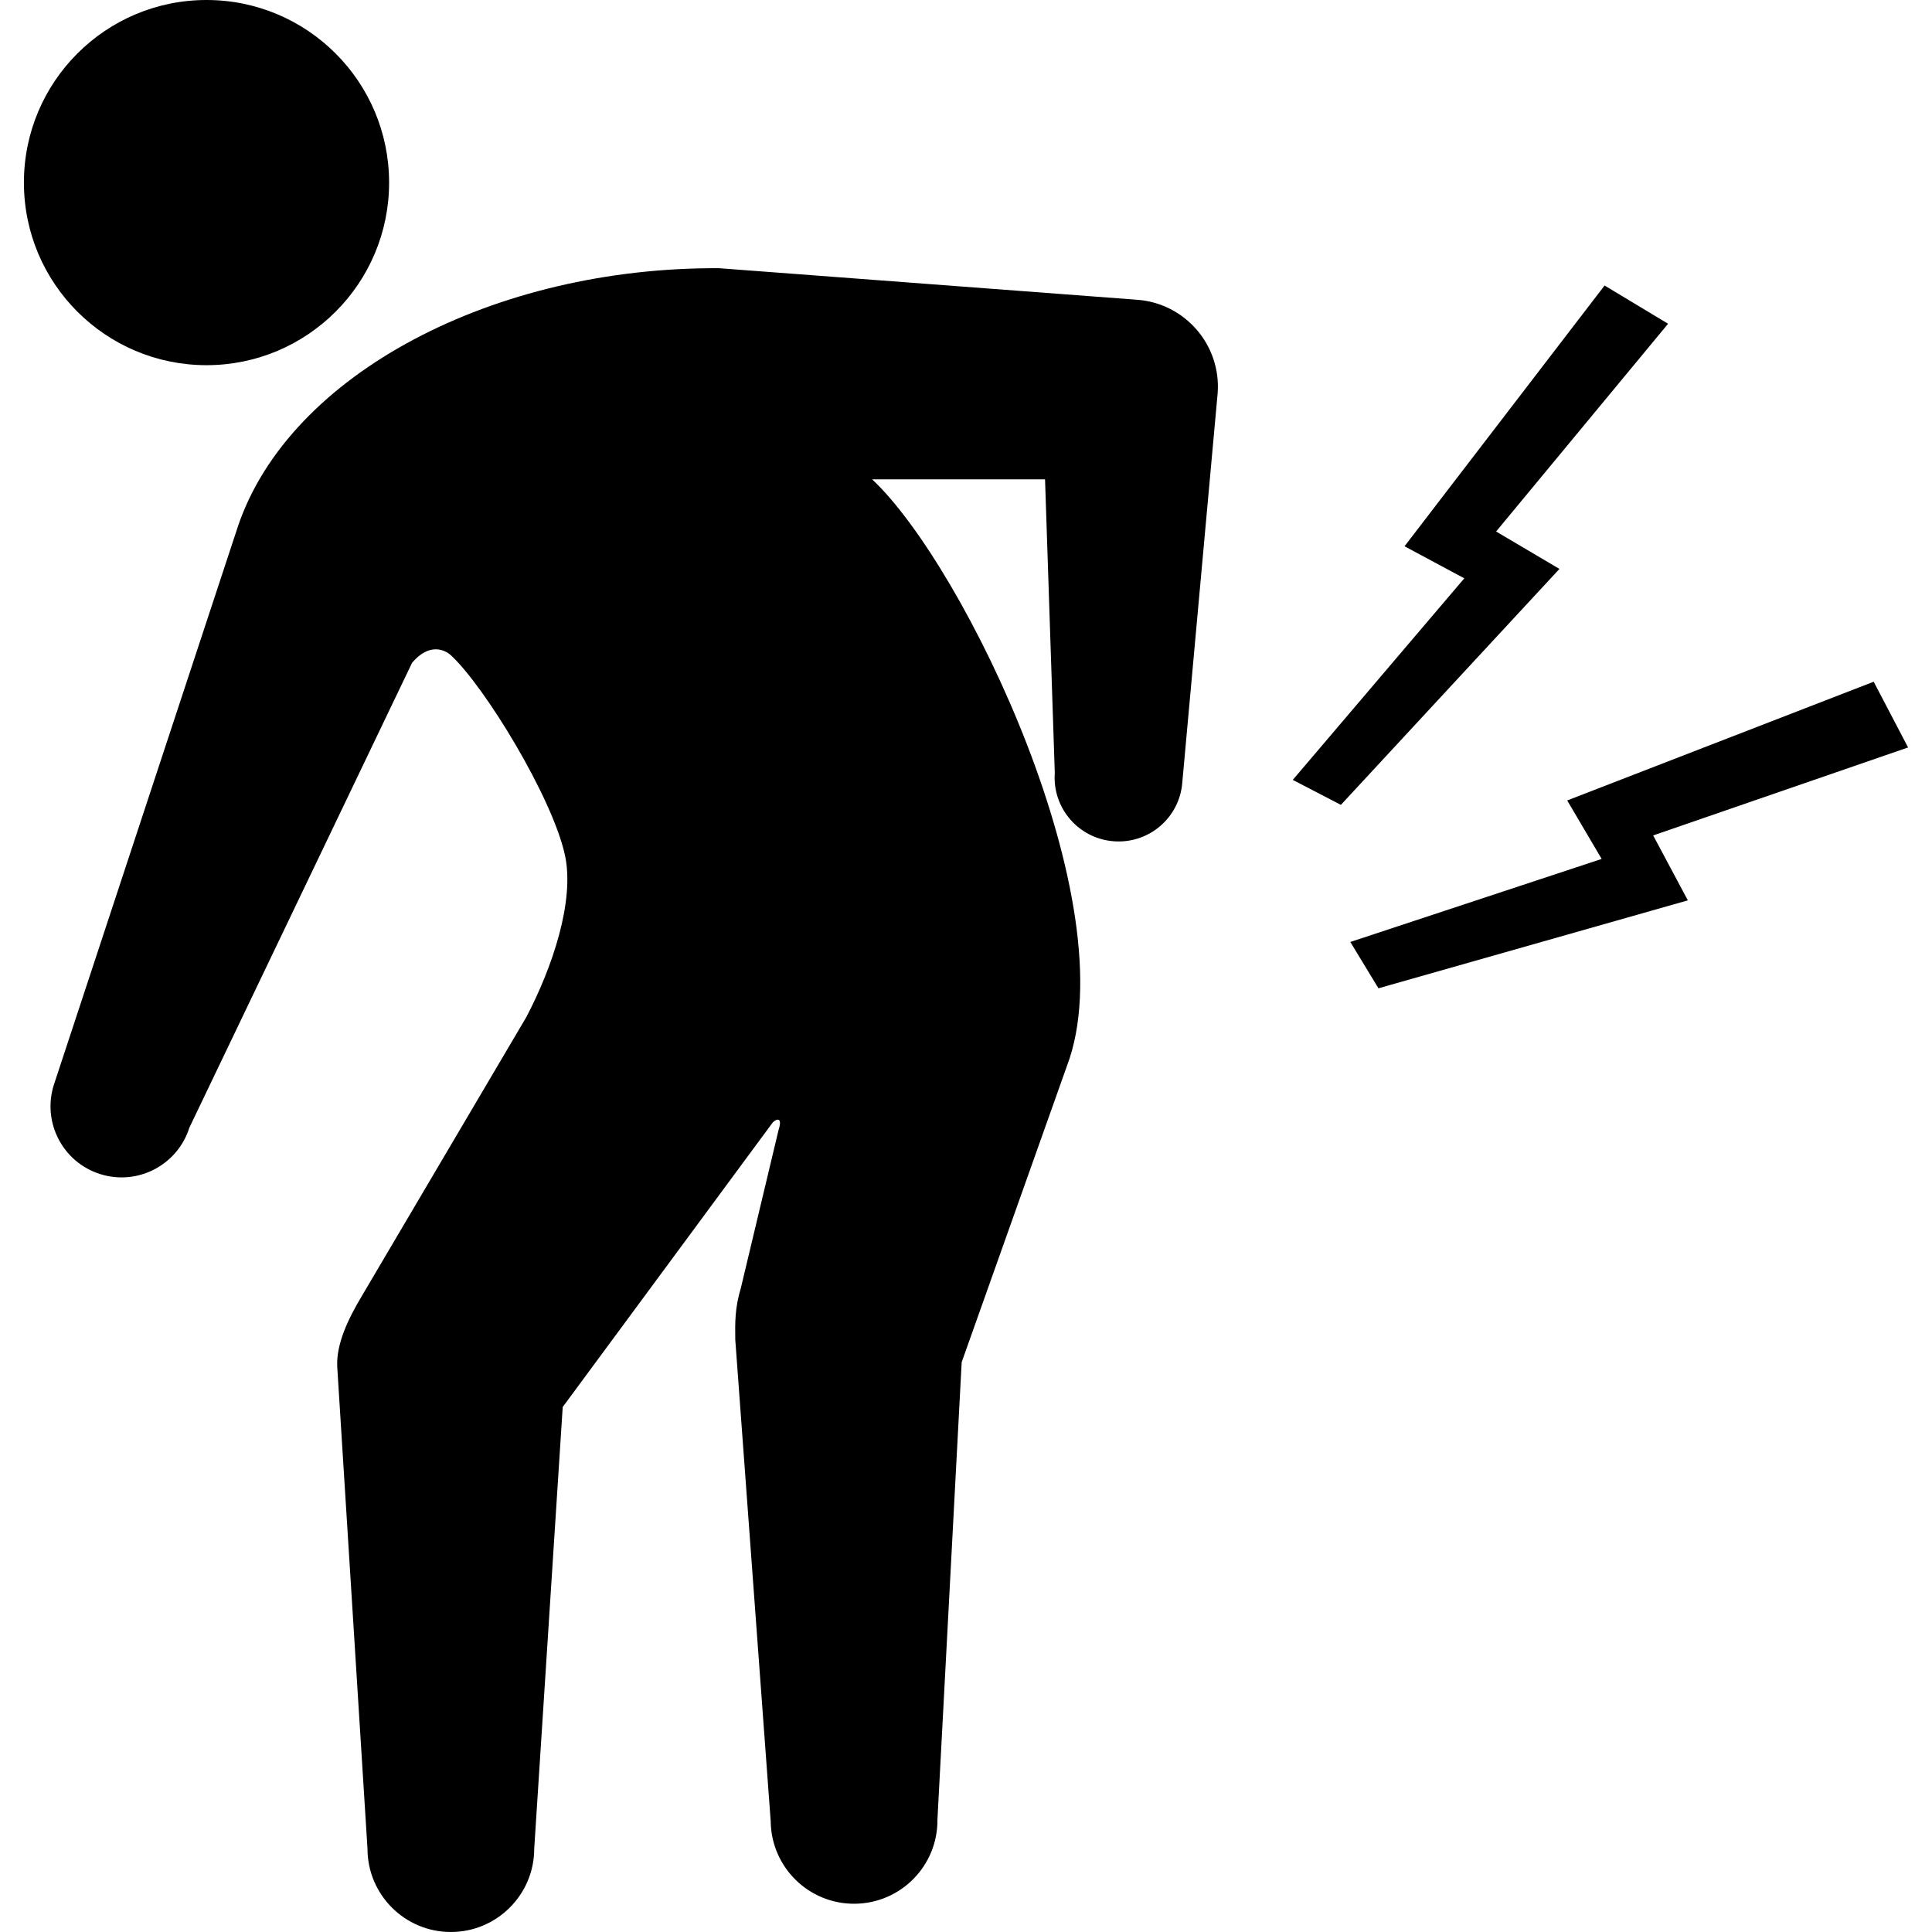
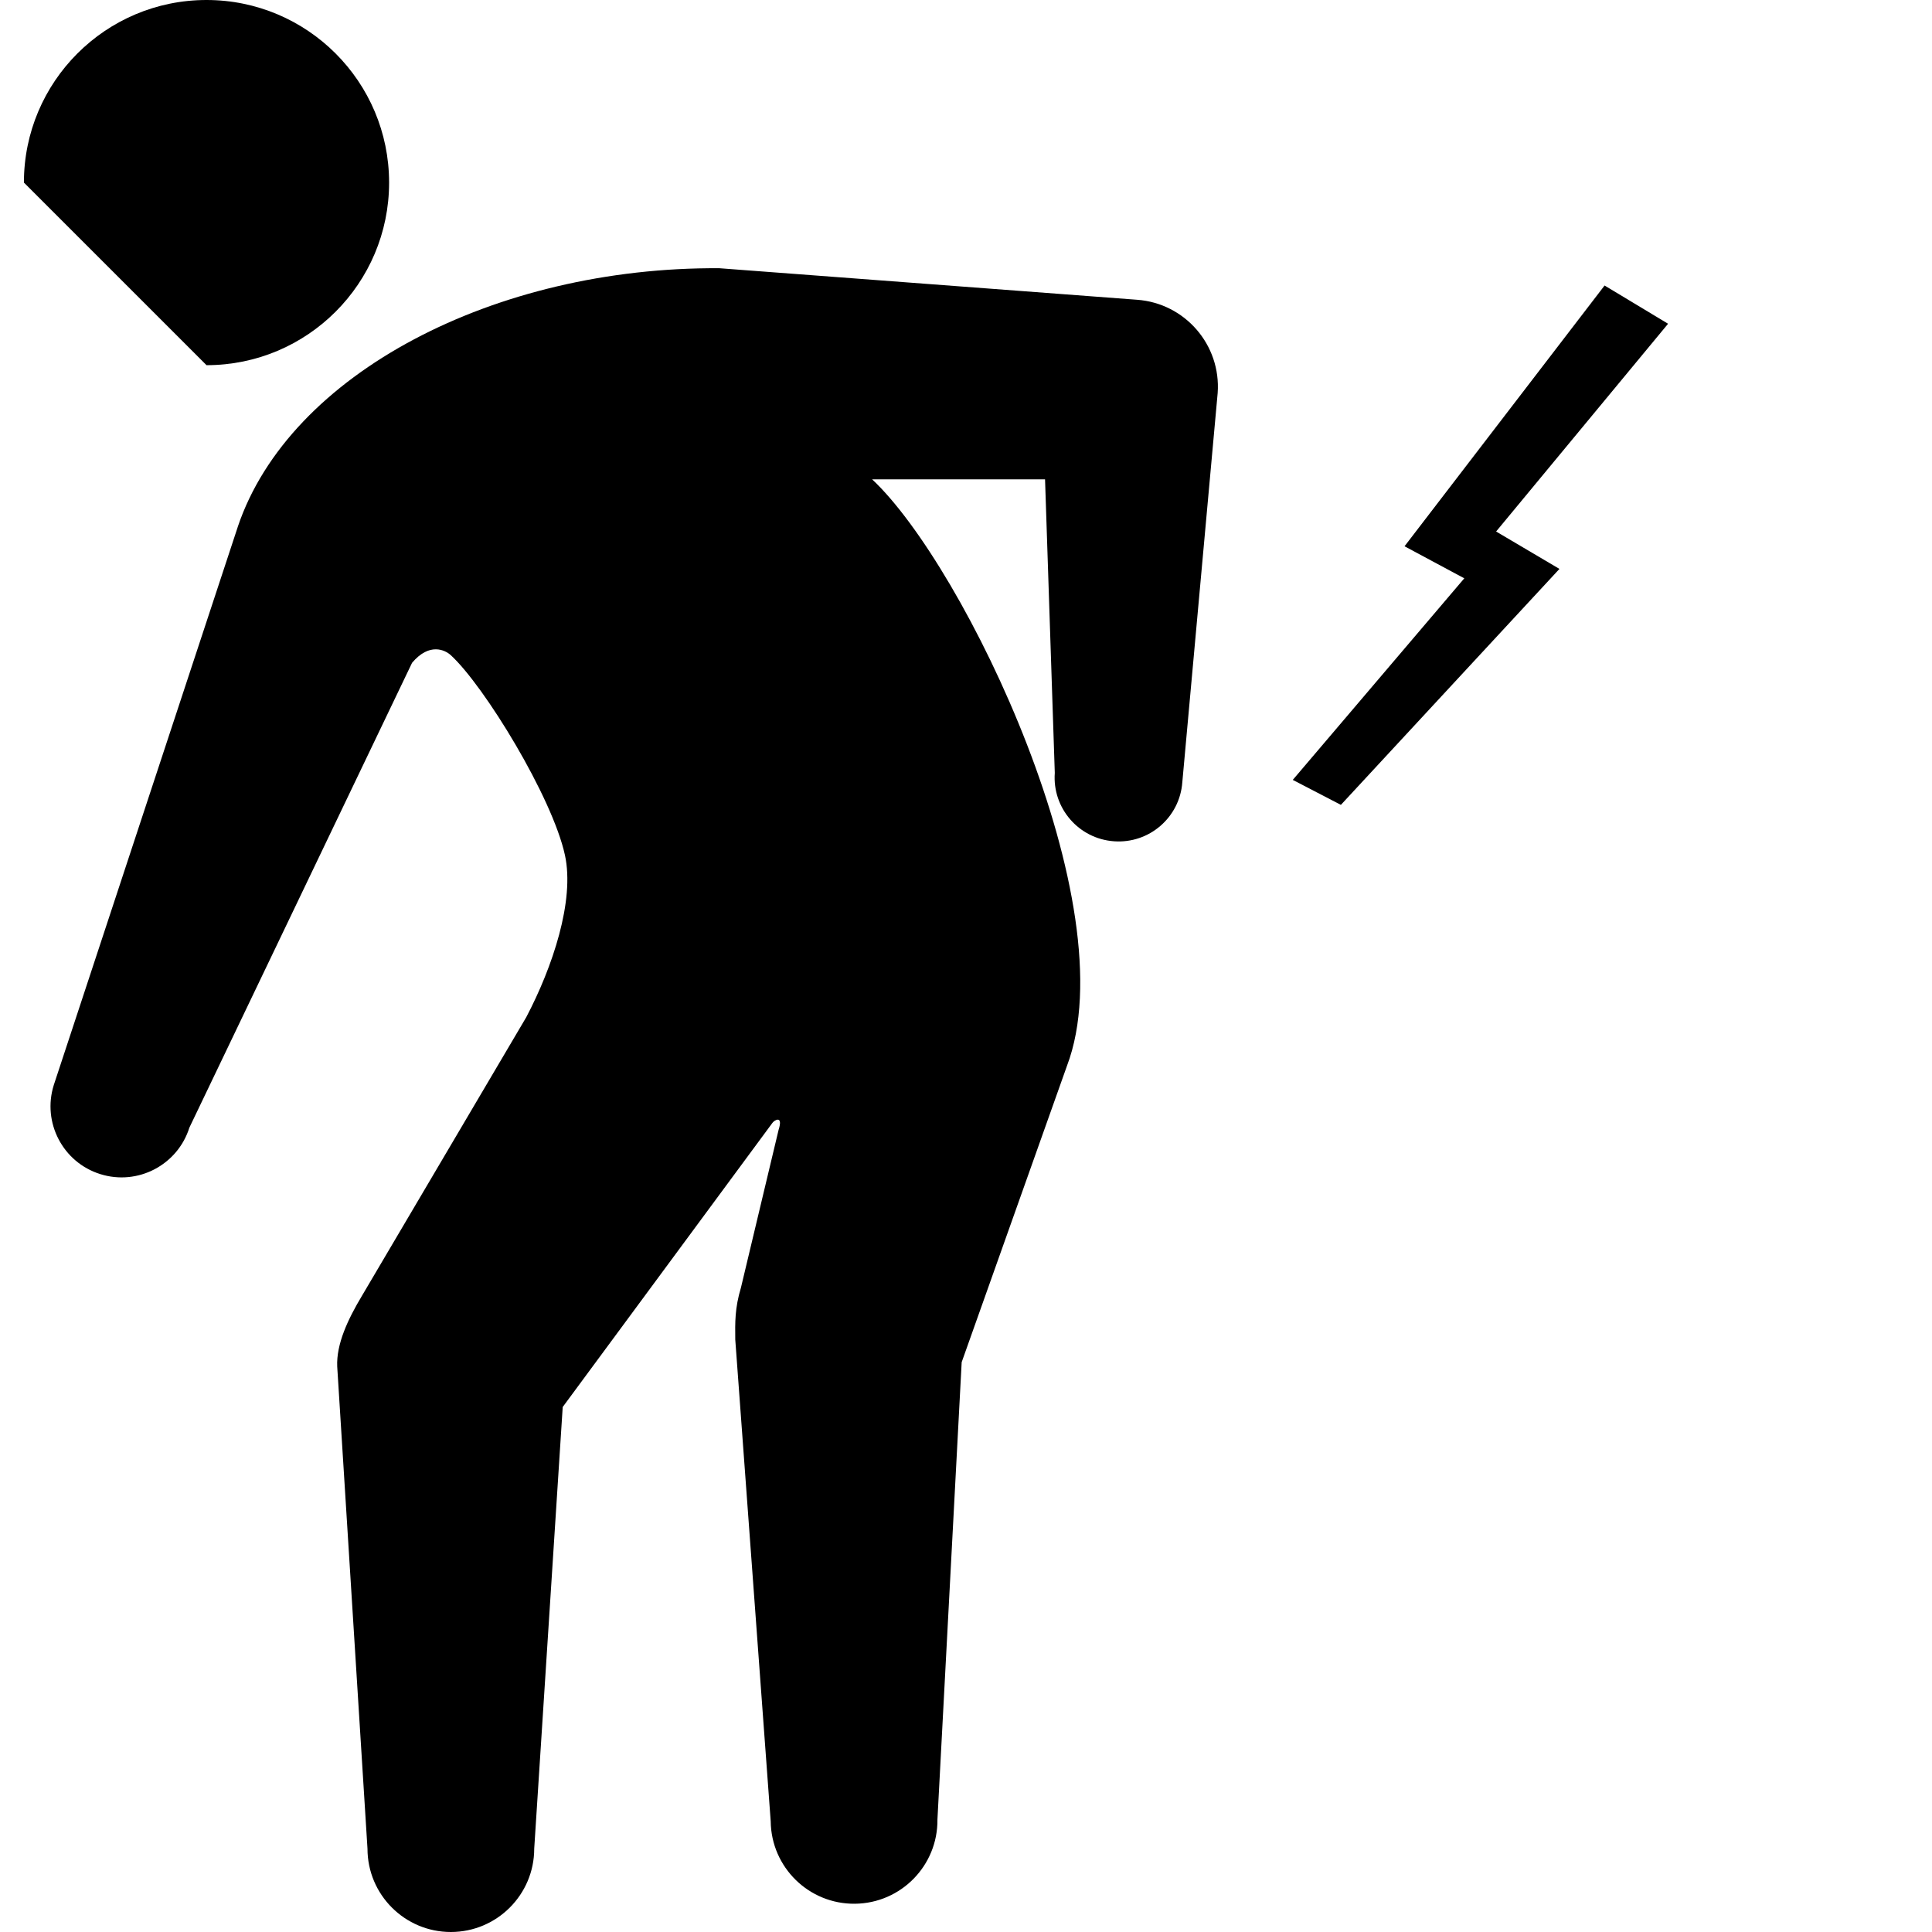
<svg xmlns="http://www.w3.org/2000/svg" height="800px" width="800px" version="1.1" id="_x32_" viewBox="0 0 512 512" xml:space="preserve">
  <style type="text/css">
	.st0{fill:#000000;}
</style>
  <g>
-     <path class="st0" d="M54.726,96.776c26.718,0,48.389-21.665,48.389-48.388C103.114,21.665,81.444,0,54.726,0   C28.003,0,6.337,21.665,6.337,48.389C6.337,75.112,28.003,96.776,54.726,96.776z" />
+     <path class="st0" d="M54.726,96.776c26.718,0,48.389-21.665,48.389-48.388C103.114,21.665,81.444,0,54.726,0   C28.003,0,6.337,21.665,6.337,48.389z" />
    <path class="st0" d="M301.32,79.438l-110.641-8.353c-59.428-0.414-113.957,27.86-127.658,68.495v0.017l-48.768,147.95   c-3.114,9.921,2.397,20.494,12.322,23.604c9.929,3.119,20.493-2.405,23.616-12.326l59.006-123.166   c4.634-5.507,8.798-3.365,10.242-2.052c8.89,8.132,26.926,37.639,30.274,53.005c2.639,12.079-3.3,29.744-10.256,42.97   l-43.556,73.851c-3.714,6.203-6.793,12.758-6.537,18.705l8.022,127.774c0,12.193,9.886,22.088,22.092,22.088   c12.199,0,22.094-9.895,22.094-22.088l7.551-117.042l55.565-75.279c0.449-0.696,2.942-2.228,1.643,1.842   c-0.023,0.053-9.974,41.807-9.974,41.807c-1.643,5.463-1.554,9.27-1.506,13.754l9.392,127.667   c0.137,12.203,10.133,21.983,22.327,21.851c12.207-0.132,21.995-10.132,21.859-22.336l6.423-121.182l27.908-78.539   c16.115-42.521-27.062-132.478-51.648-155.43h45.833l2.582,77.798c-0.688,9.331,6.334,17.454,15.67,18.124   c9.335,0.688,17.459-6.326,18.128-15.665c0,0,9.322-102.557,9.369-103.139C323.616,91.42,314.043,80.353,301.32,79.438z" />
    <polygon class="st0" points="396.485,140.857 442.058,85.798 425.23,75.666 372.216,144.769 388.053,153.262 342.598,206.682    355.348,213.299 413.269,150.769  " />
-     <polygon class="st0" points="505.663,198.083 496.544,180.664 415.326,212.127 424.455,227.625 357.85,249.634 365.304,261.908    447.296,238.604 438.106,221.396  " />
  </g>
</svg>